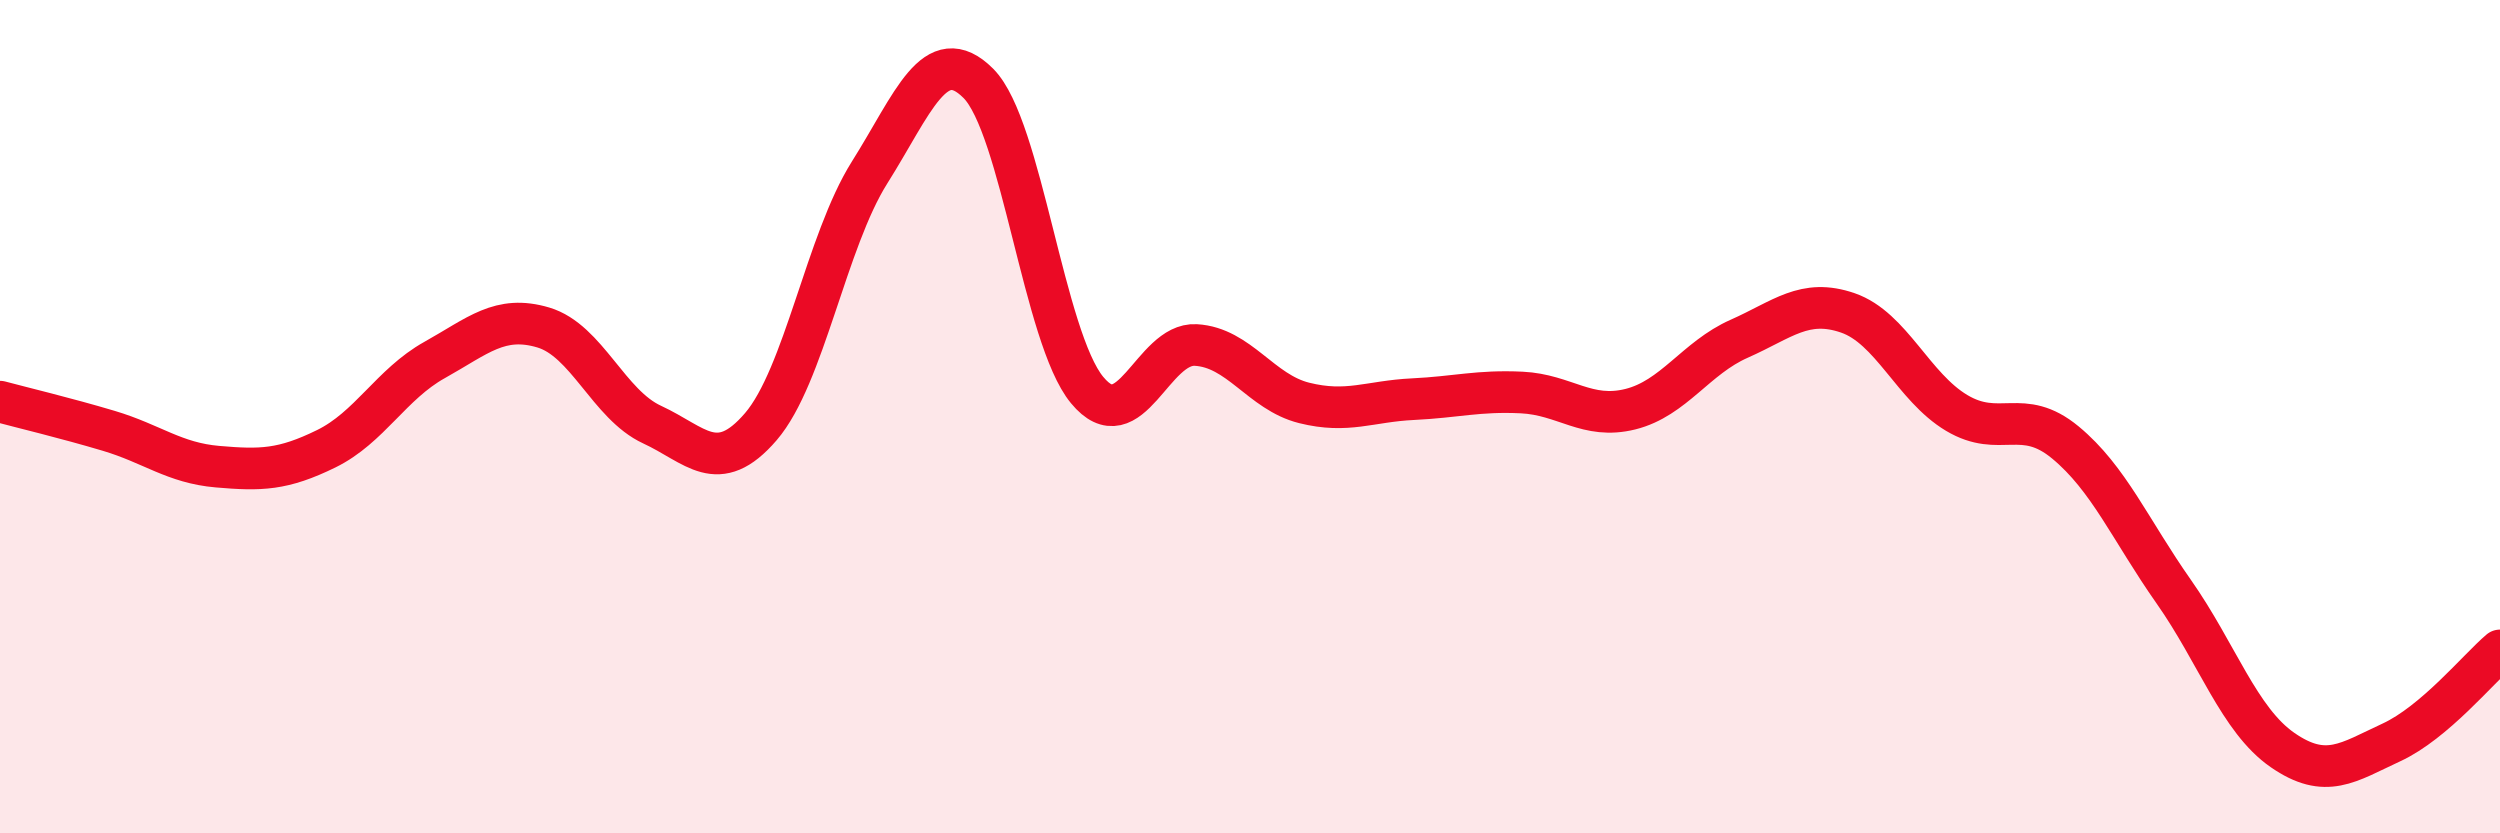
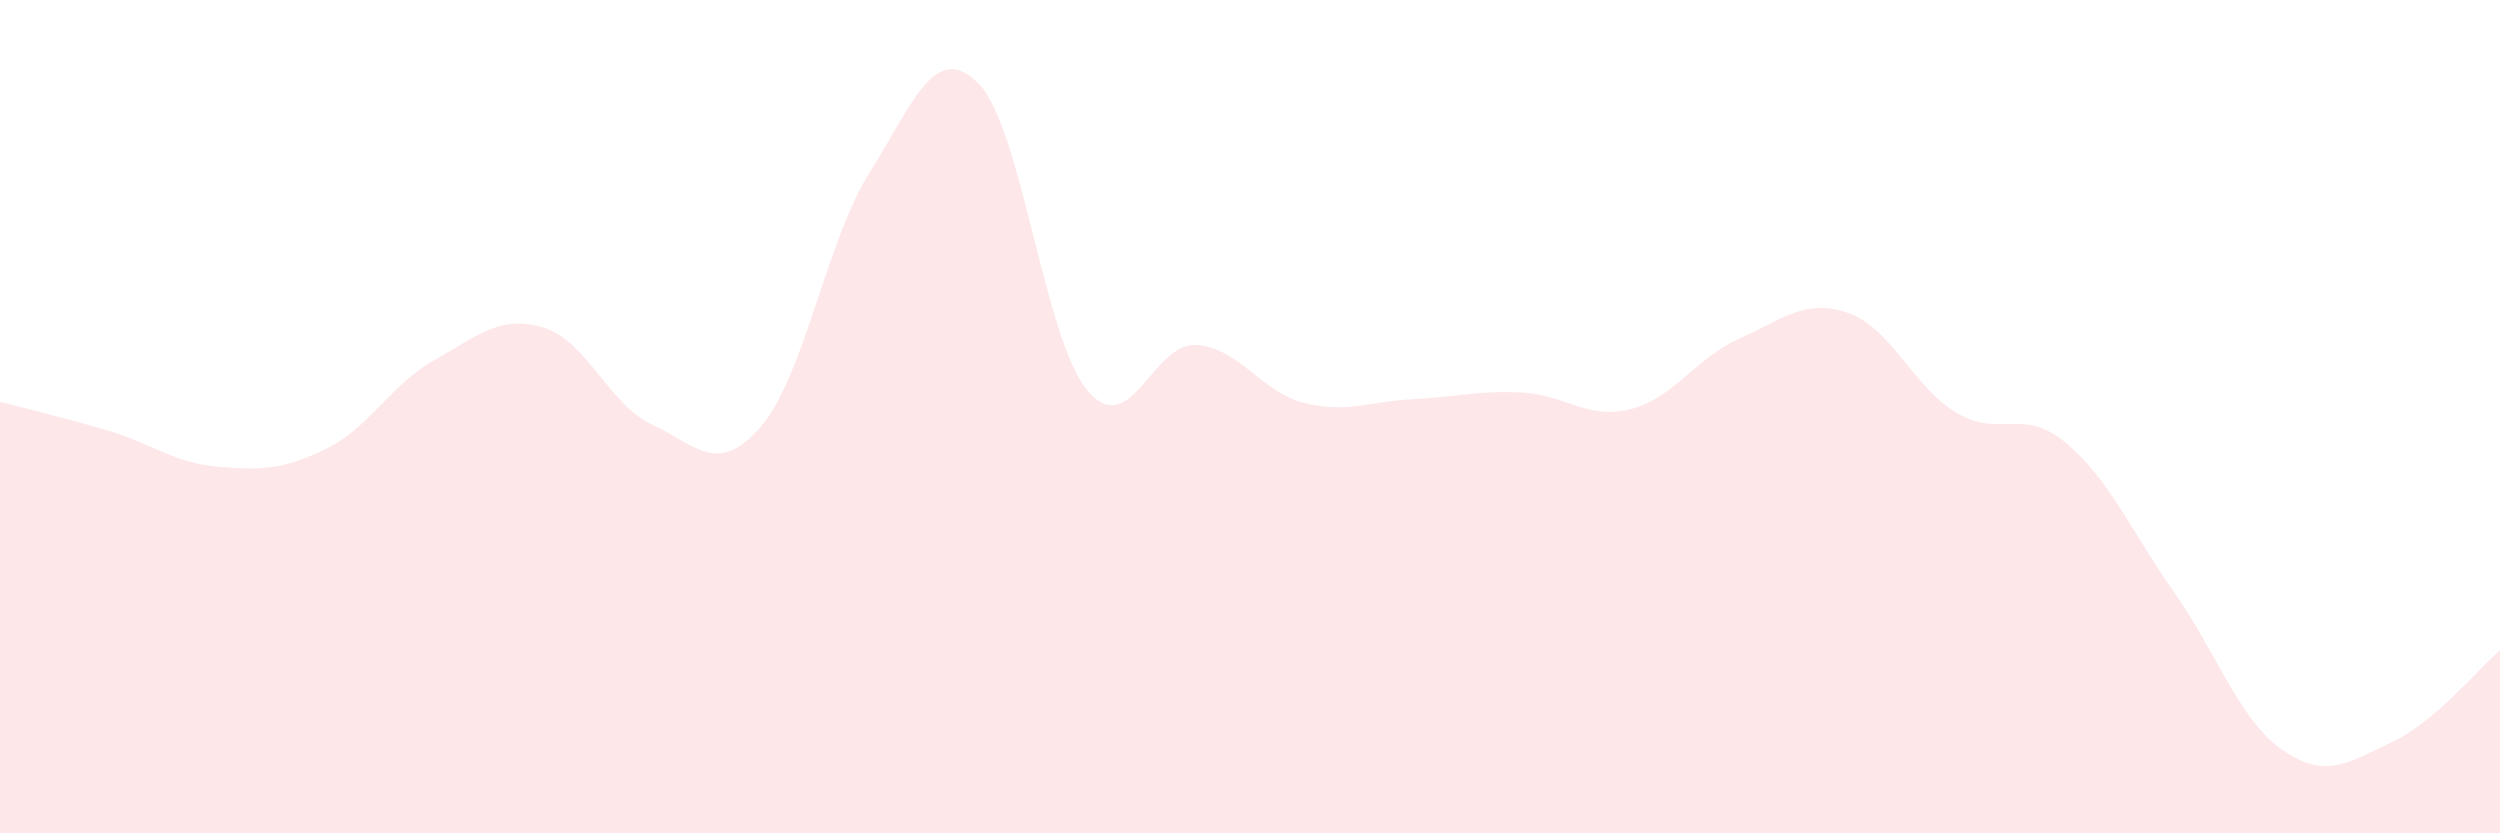
<svg xmlns="http://www.w3.org/2000/svg" width="60" height="20" viewBox="0 0 60 20">
  <path d="M 0,9.64 C 0.52,9.78 1.57,10.03 2.61,10.34 C 3.65,10.65 4.18,11.11 5.22,11.2 C 6.26,11.29 6.79,11.28 7.83,10.77 C 8.87,10.26 9.39,9.22 10.43,8.64 C 11.47,8.06 12,7.55 13.04,7.86 C 14.08,8.17 14.61,9.71 15.65,10.19 C 16.69,10.67 17.22,11.45 18.26,10.24 C 19.3,9.03 19.83,5.79 20.87,4.14 C 21.91,2.49 22.44,0.96 23.48,2 C 24.52,3.04 25.05,8.1 26.09,9.36 C 27.13,10.62 27.66,8.22 28.7,8.28 C 29.74,8.34 30.26,9.41 31.3,9.67 C 32.34,9.93 32.87,9.63 33.91,9.58 C 34.95,9.53 35.48,9.37 36.52,9.42 C 37.56,9.47 38.09,10.08 39.13,9.82 C 40.17,9.56 40.7,8.59 41.74,8.13 C 42.78,7.67 43.31,7.15 44.35,7.51 C 45.39,7.87 45.92,9.29 46.96,9.91 C 48,10.53 48.53,9.76 49.57,10.62 C 50.61,11.48 51.13,12.72 52.17,14.2 C 53.21,15.68 53.74,17.28 54.78,18 C 55.82,18.72 56.35,18.3 57.39,17.82 C 58.43,17.34 59.48,16.05 60,15.61L60 20L0 20Z" fill="#EB0A25" opacity="0.1" stroke-linecap="round" stroke-linejoin="round" />
-   <path d="M 0,9.64 C 0.52,9.78 1.57,10.03 2.61,10.34 C 3.65,10.65 4.18,11.11 5.22,11.2 C 6.26,11.29 6.79,11.28 7.83,10.77 C 8.87,10.26 9.39,9.22 10.43,8.64 C 11.47,8.06 12,7.55 13.04,7.86 C 14.08,8.17 14.61,9.71 15.65,10.19 C 16.69,10.67 17.22,11.45 18.26,10.24 C 19.3,9.03 19.83,5.79 20.87,4.14 C 21.91,2.49 22.44,0.96 23.48,2 C 24.52,3.04 25.05,8.1 26.09,9.36 C 27.13,10.62 27.66,8.22 28.7,8.28 C 29.74,8.34 30.26,9.41 31.3,9.67 C 32.34,9.93 32.87,9.63 33.91,9.58 C 34.95,9.53 35.48,9.37 36.52,9.42 C 37.56,9.47 38.09,10.08 39.13,9.82 C 40.17,9.56 40.7,8.59 41.74,8.13 C 42.78,7.67 43.31,7.15 44.35,7.51 C 45.39,7.87 45.92,9.29 46.96,9.91 C 48,10.53 48.53,9.76 49.57,10.62 C 50.61,11.48 51.13,12.72 52.17,14.2 C 53.21,15.68 53.74,17.28 54.78,18 C 55.82,18.72 56.35,18.3 57.39,17.82 C 58.43,17.34 59.48,16.05 60,15.61" stroke="#EB0A25" stroke-width="1" fill="none" stroke-linecap="round" stroke-linejoin="round" />
</svg>